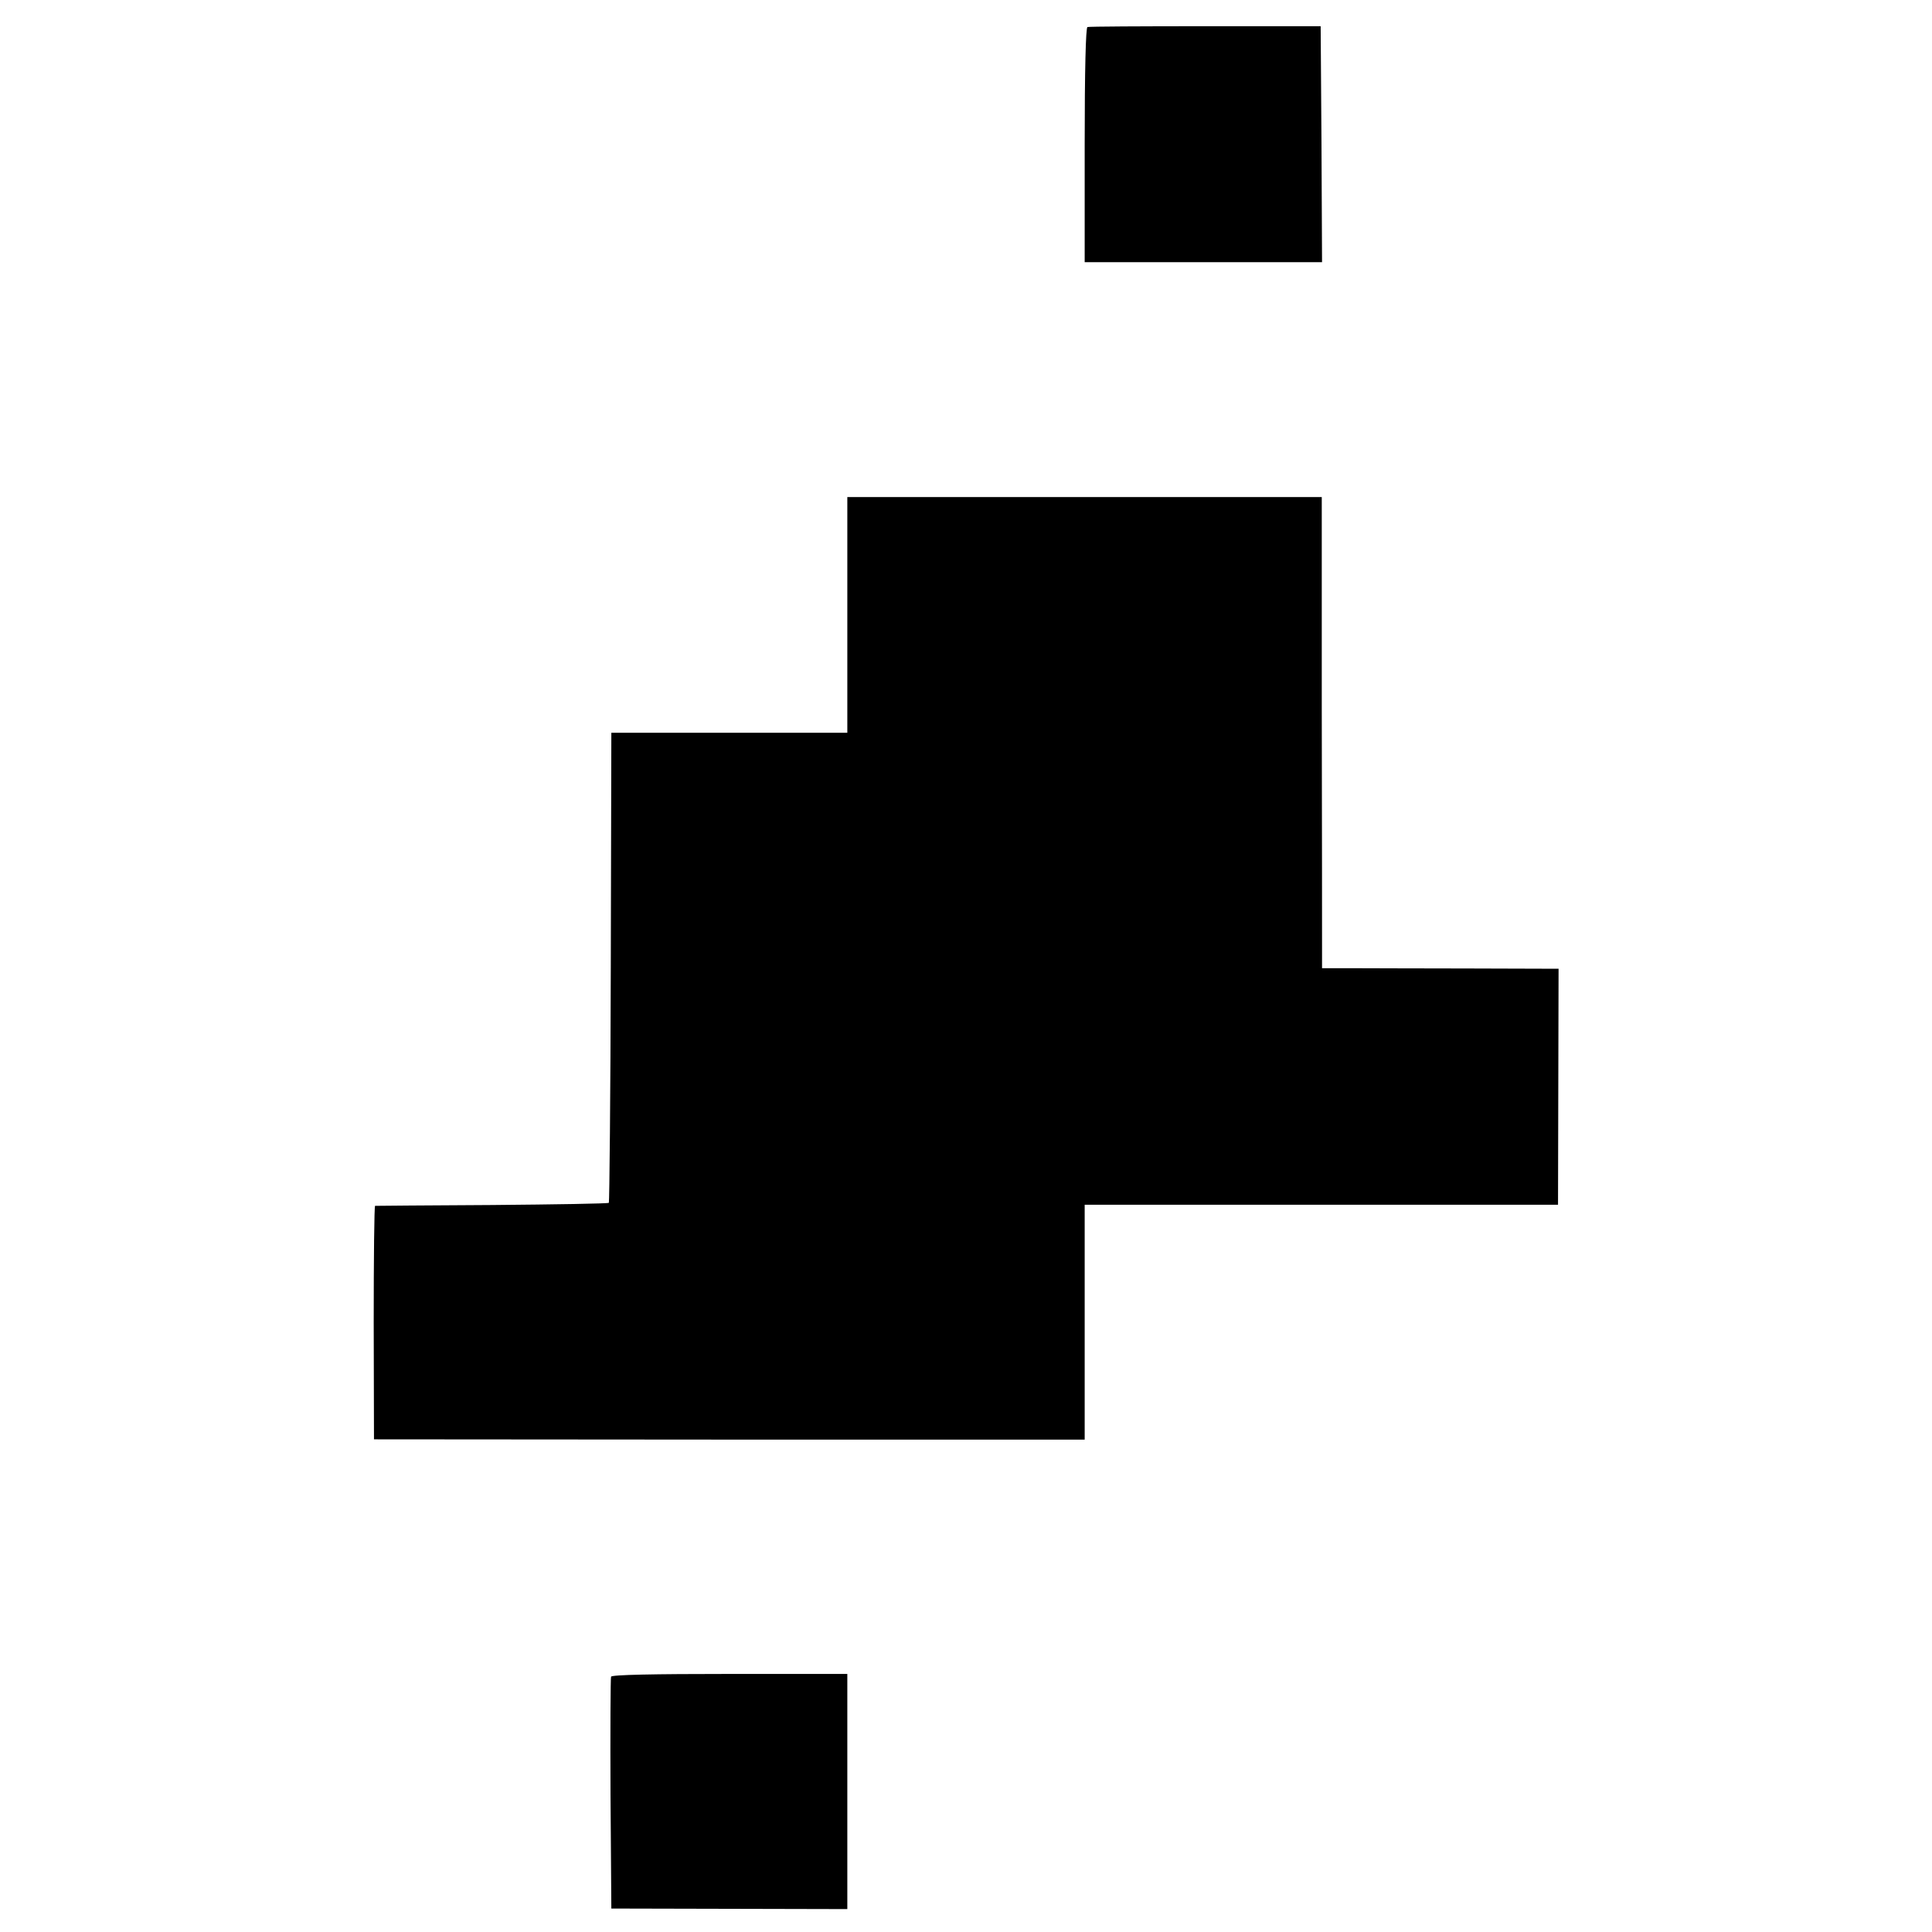
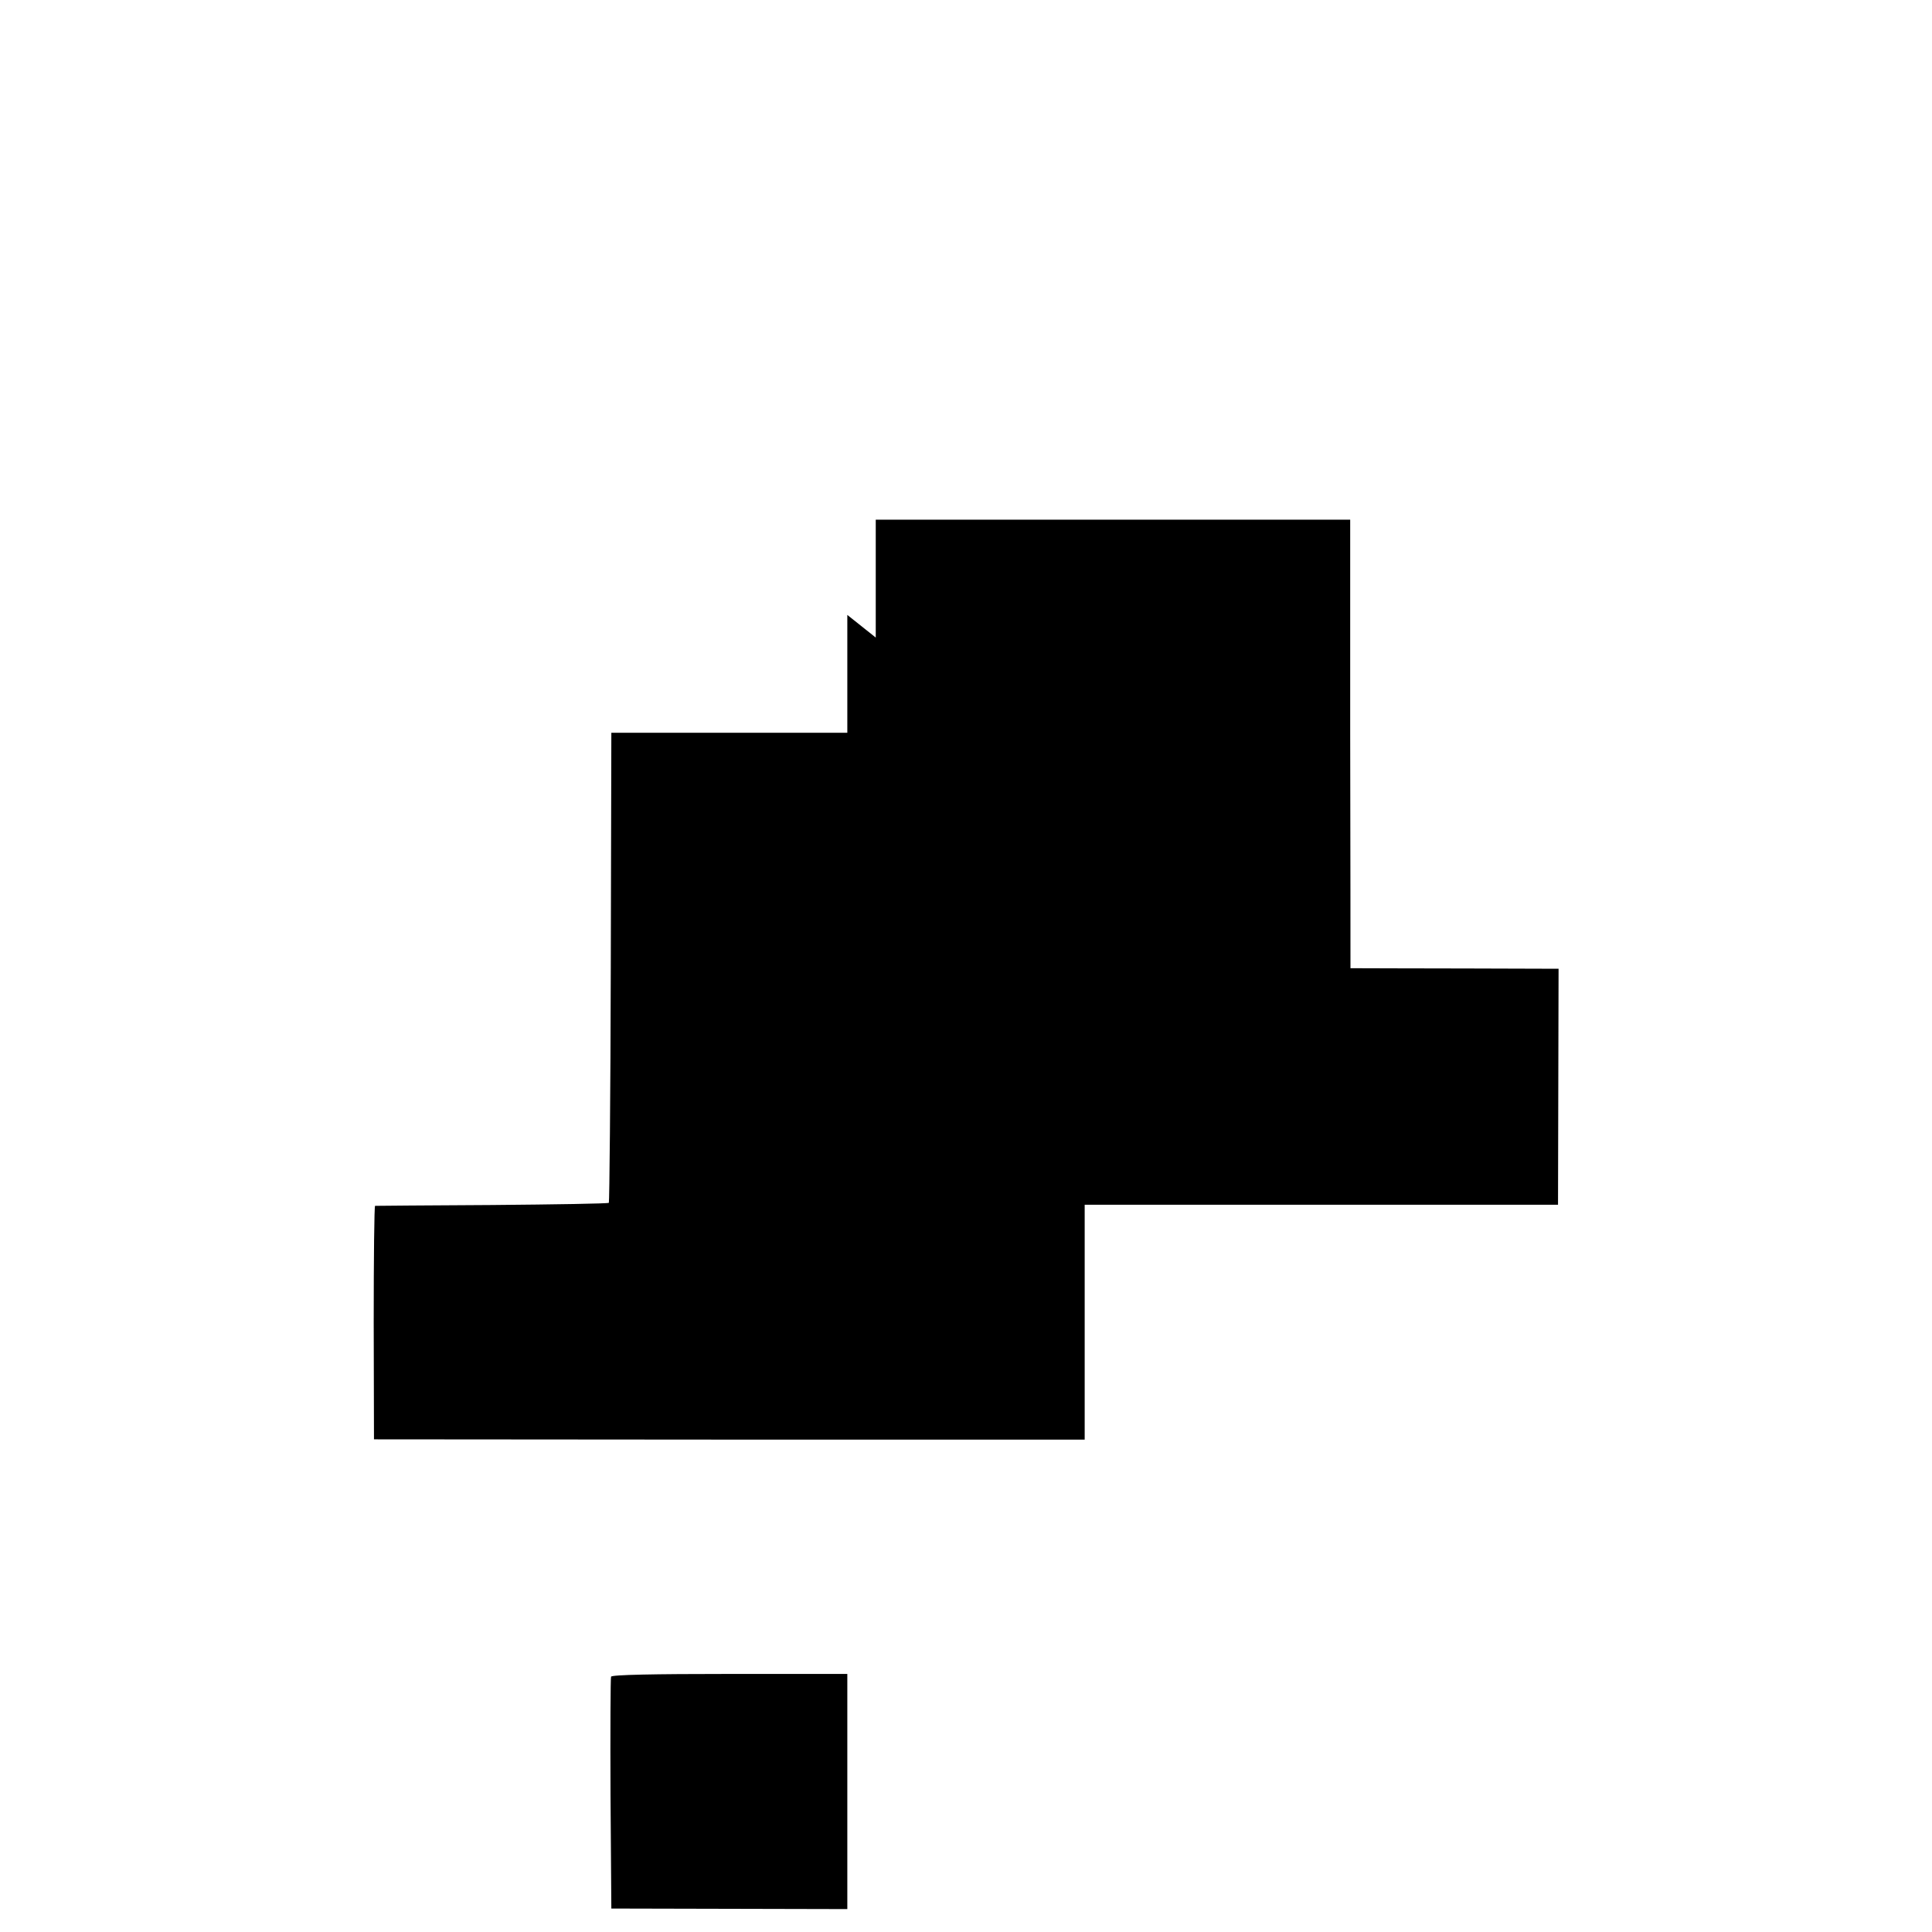
<svg xmlns="http://www.w3.org/2000/svg" version="1" width="933.333" height="933.333" viewBox="0 0 700 700" preserveAspectRatio="xMidYMid meet">
  <g fill="#000" stroke="none">
-     <path d="M3940 6902 c-6 -2 -10 -154 -10 -428 l0 -424 430 0 430 0 -2 427 -3 428 -418 0 c-229 0 -422 -1 -427 -3z" transform="translate(0,700) scale(0.1,-0.1)" />
-     <path d="M3070 4772 l0 -427 -427 0 -428 0 -2 -849 c-1 -467 -5 -851 -7 -854 -3 -3 -194 -6 -423 -8 -230 -1 -421 -3 -424 -3 -3 -1 -5 -191 -5 -423 l1 -423 1288 -1 1287 0 0 425 0 426 858 0 857 0 1 428 1 427 -326 1 c-179 0 -372 1 -428 1 l-103 0 0 82 c0 44 0 428 -1 853 l0 772 -859 0 -860 0 0 -427z" transform="translate(0,700) scale(0.1,-0.1)" />
+     <path d="M3070 4772 l0 -427 -427 0 -428 0 -2 -849 c-1 -467 -5 -851 -7 -854 -3 -3 -194 -6 -423 -8 -230 -1 -421 -3 -424 -3 -3 -1 -5 -191 -5 -423 l1 -423 1288 -1 1287 0 0 425 0 426 858 0 857 0 1 428 1 427 -326 1 c-179 0 -372 1 -428 1 c0 44 0 428 -1 853 l0 772 -859 0 -860 0 0 -427z" transform="translate(0,700) scale(0.1,-0.1)" />
    <path d="M2214 925 c-2 -5 -3 -197 -2 -425 l3 -415 428 -1 427 -1 0 426 0 426 -426 0 c-276 0 -428 -3 -430 -10z" transform="translate(0,700) scale(0.1,-0.1)" />
  </g>
</svg>